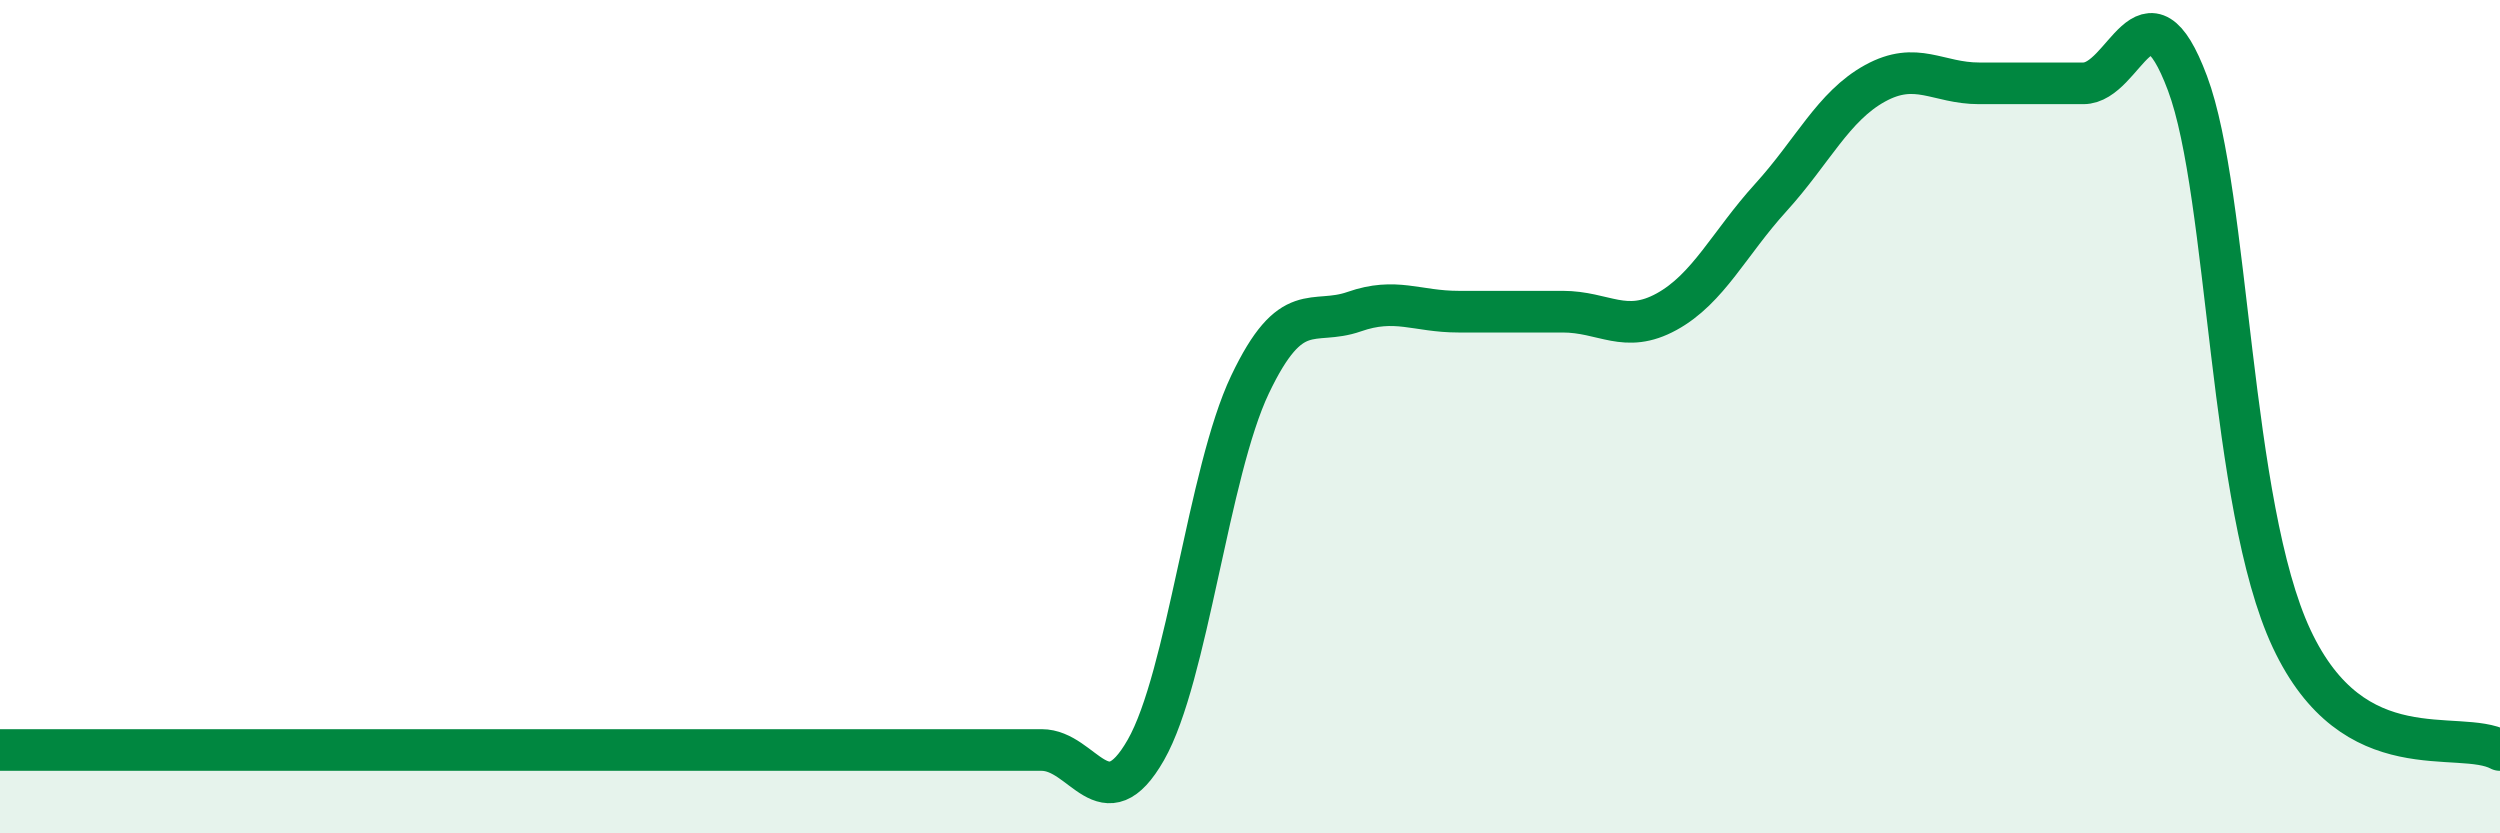
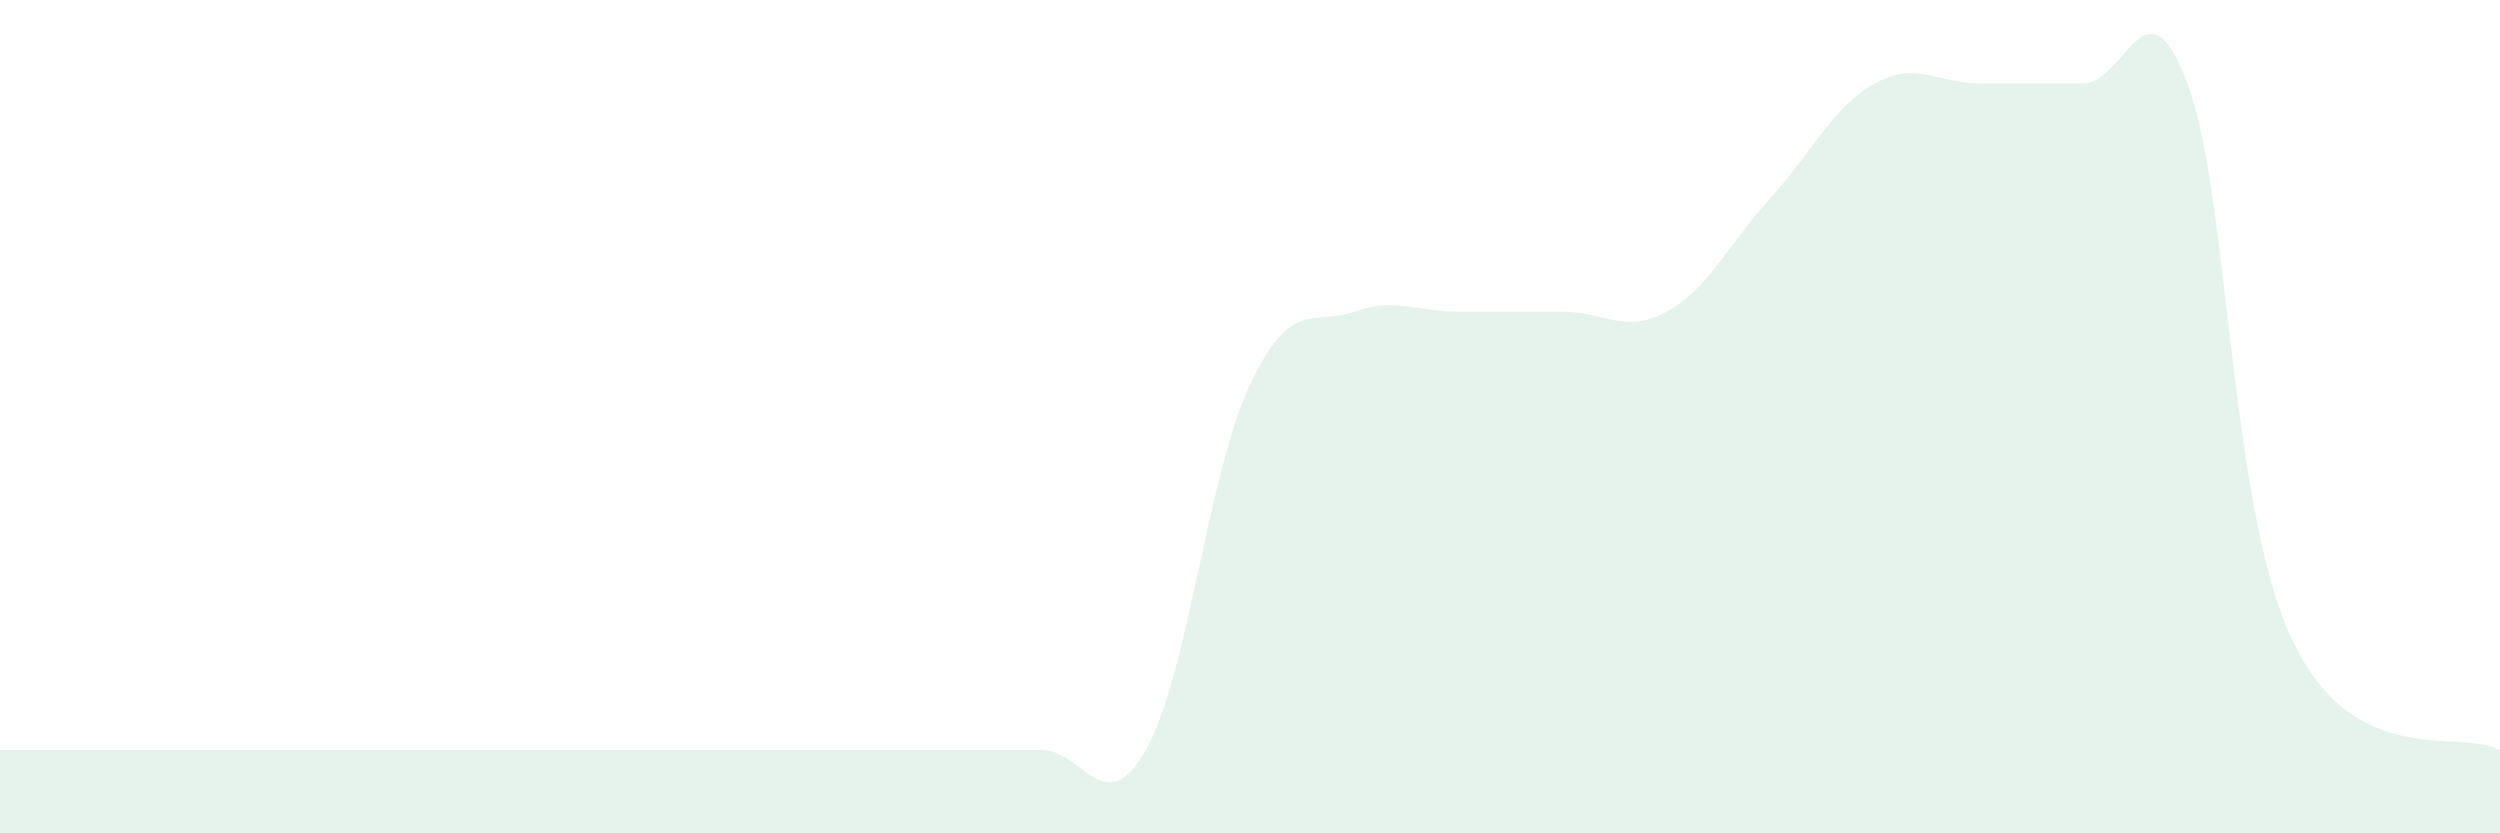
<svg xmlns="http://www.w3.org/2000/svg" width="60" height="20" viewBox="0 0 60 20">
-   <path d="M 0,18 C 0.5,18 1.5,18 2.5,18 C 3.5,18 4,18 5,18 C 6,18 6.5,18 7.5,18 C 8.5,18 9,18 10,18 C 11,18 11.5,18 12.5,18 C 13.5,18 14,18 15,18 C 16,18 16.5,18 17.5,18 C 18.5,18 19,18 20,18 C 21,18 21.5,18 22.5,18 C 23.5,18 24,18 25,18 C 26,18 26.5,19.75 27.5,18 C 28.5,16.25 29,11.33 30,9.23 C 31,7.13 31.5,7.83 32.5,7.48 C 33.5,7.13 34,7.48 35,7.48 C 36,7.48 36.5,7.48 37.5,7.48 C 38.5,7.48 39,8.03 40,7.48 C 41,6.93 41.5,5.84 42.5,4.74 C 43.5,3.64 44,2.55 45,2 C 46,1.45 46.5,2 47.5,2 C 48.5,2 49,2 50,2 C 51,2 51.5,-0.67 52.5,2 C 53.5,4.67 53.5,12.13 55,15.33 C 56.5,18.53 59,17.47 60,18L60 20L0 20Z" fill="#008740" opacity="0.1" stroke-linecap="round" stroke-linejoin="round" />
-   <path d="M 0,18 C 0.5,18 1.5,18 2.5,18 C 3.5,18 4,18 5,18 C 6,18 6.5,18 7.5,18 C 8.5,18 9,18 10,18 C 11,18 11.5,18 12.5,18 C 13.5,18 14,18 15,18 C 16,18 16.5,18 17.5,18 C 18.5,18 19,18 20,18 C 21,18 21.5,18 22.5,18 C 23.5,18 24,18 25,18 C 26,18 26.5,19.75 27.5,18 C 28.5,16.25 29,11.33 30,9.23 C 31,7.13 31.5,7.83 32.5,7.48 C 33.5,7.13 34,7.48 35,7.48 C 36,7.48 36.5,7.48 37.5,7.48 C 38.5,7.48 39,8.03 40,7.48 C 41,6.93 41.5,5.84 42.5,4.74 C 43.5,3.64 44,2.55 45,2 C 46,1.45 46.5,2 47.5,2 C 48.5,2 49,2 50,2 C 51,2 51.5,-0.67 52.5,2 C 53.5,4.67 53.5,12.13 55,15.33 C 56.5,18.53 59,17.47 60,18" stroke="#008740" stroke-width="1" fill="none" stroke-linecap="round" stroke-linejoin="round" />
+   <path d="M 0,18 C 0.5,18 1.5,18 2.5,18 C 3.5,18 4,18 5,18 C 6,18 6.5,18 7.5,18 C 8.5,18 9,18 10,18 C 13.5,18 14,18 15,18 C 16,18 16.5,18 17.5,18 C 18.5,18 19,18 20,18 C 21,18 21.5,18 22.5,18 C 23.5,18 24,18 25,18 C 26,18 26.5,19.75 27.5,18 C 28.5,16.25 29,11.33 30,9.23 C 31,7.13 31.5,7.83 32.5,7.48 C 33.5,7.13 34,7.48 35,7.48 C 36,7.48 36.5,7.48 37.5,7.48 C 38.5,7.48 39,8.03 40,7.48 C 41,6.93 41.5,5.84 42.5,4.74 C 43.5,3.64 44,2.55 45,2 C 46,1.45 46.5,2 47.5,2 C 48.5,2 49,2 50,2 C 51,2 51.5,-0.67 52.5,2 C 53.5,4.67 53.5,12.13 55,15.33 C 56.5,18.53 59,17.47 60,18L60 20L0 20Z" fill="#008740" opacity="0.1" stroke-linecap="round" stroke-linejoin="round" />
</svg>